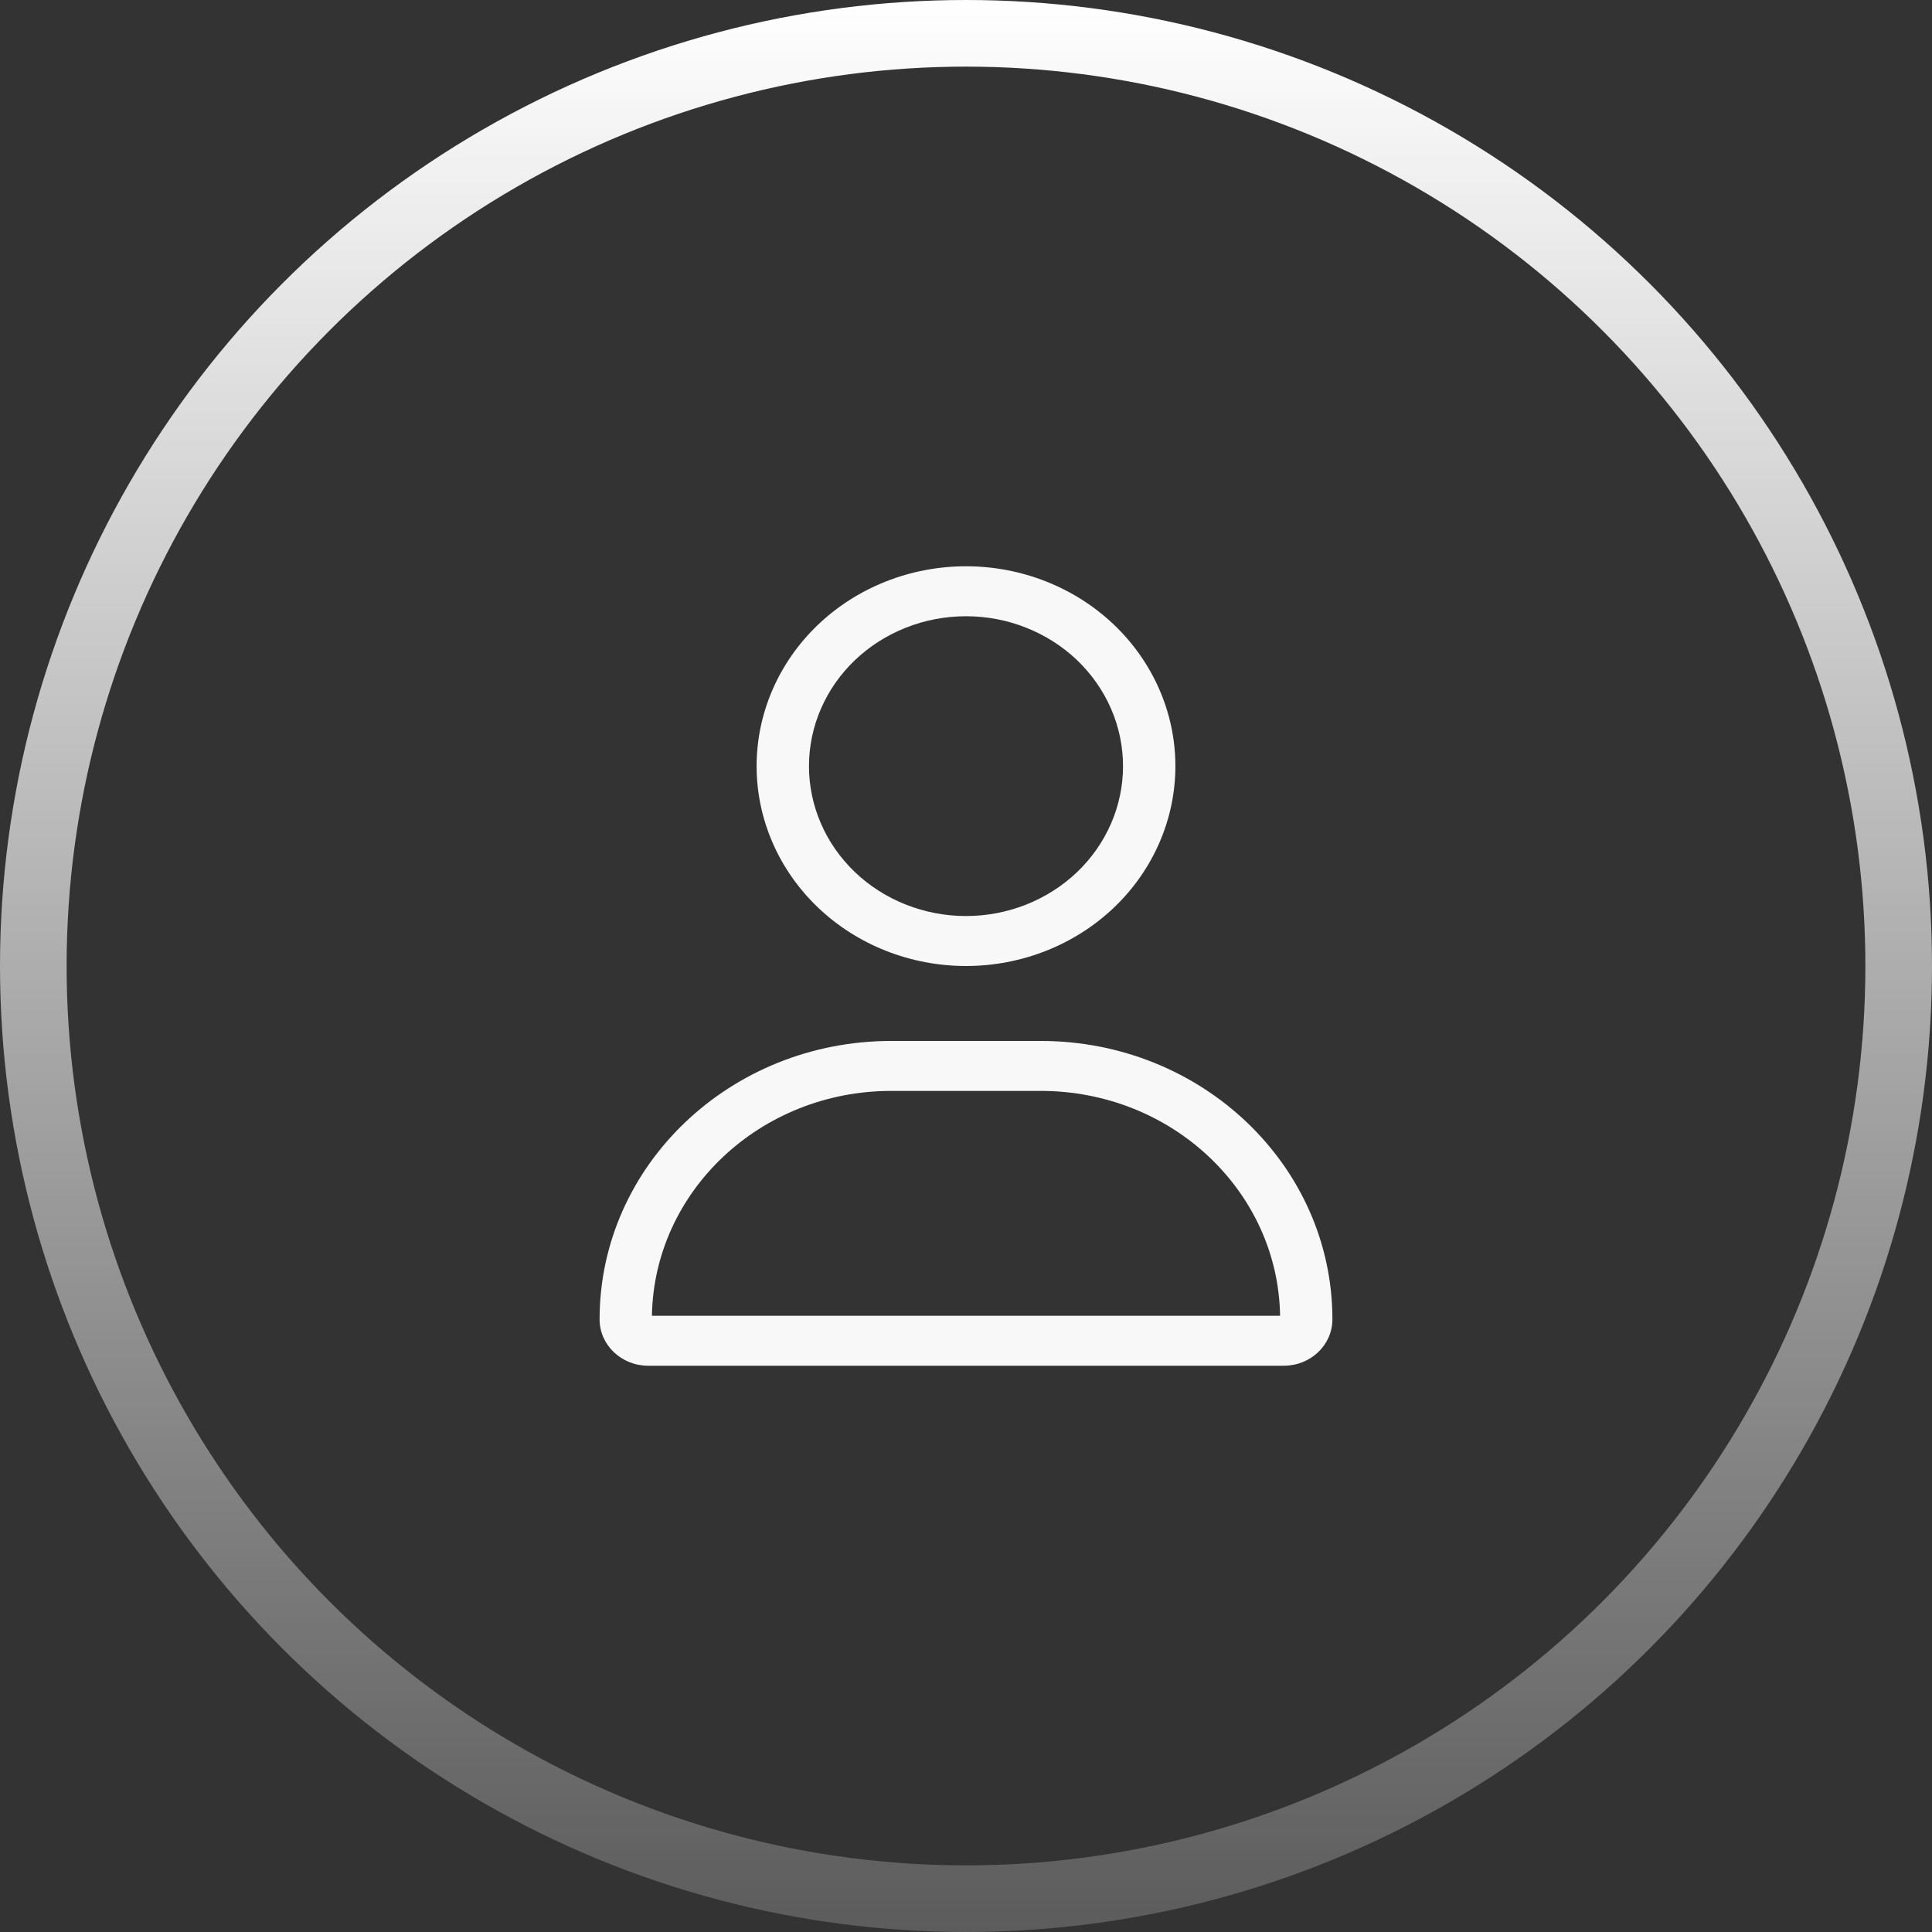
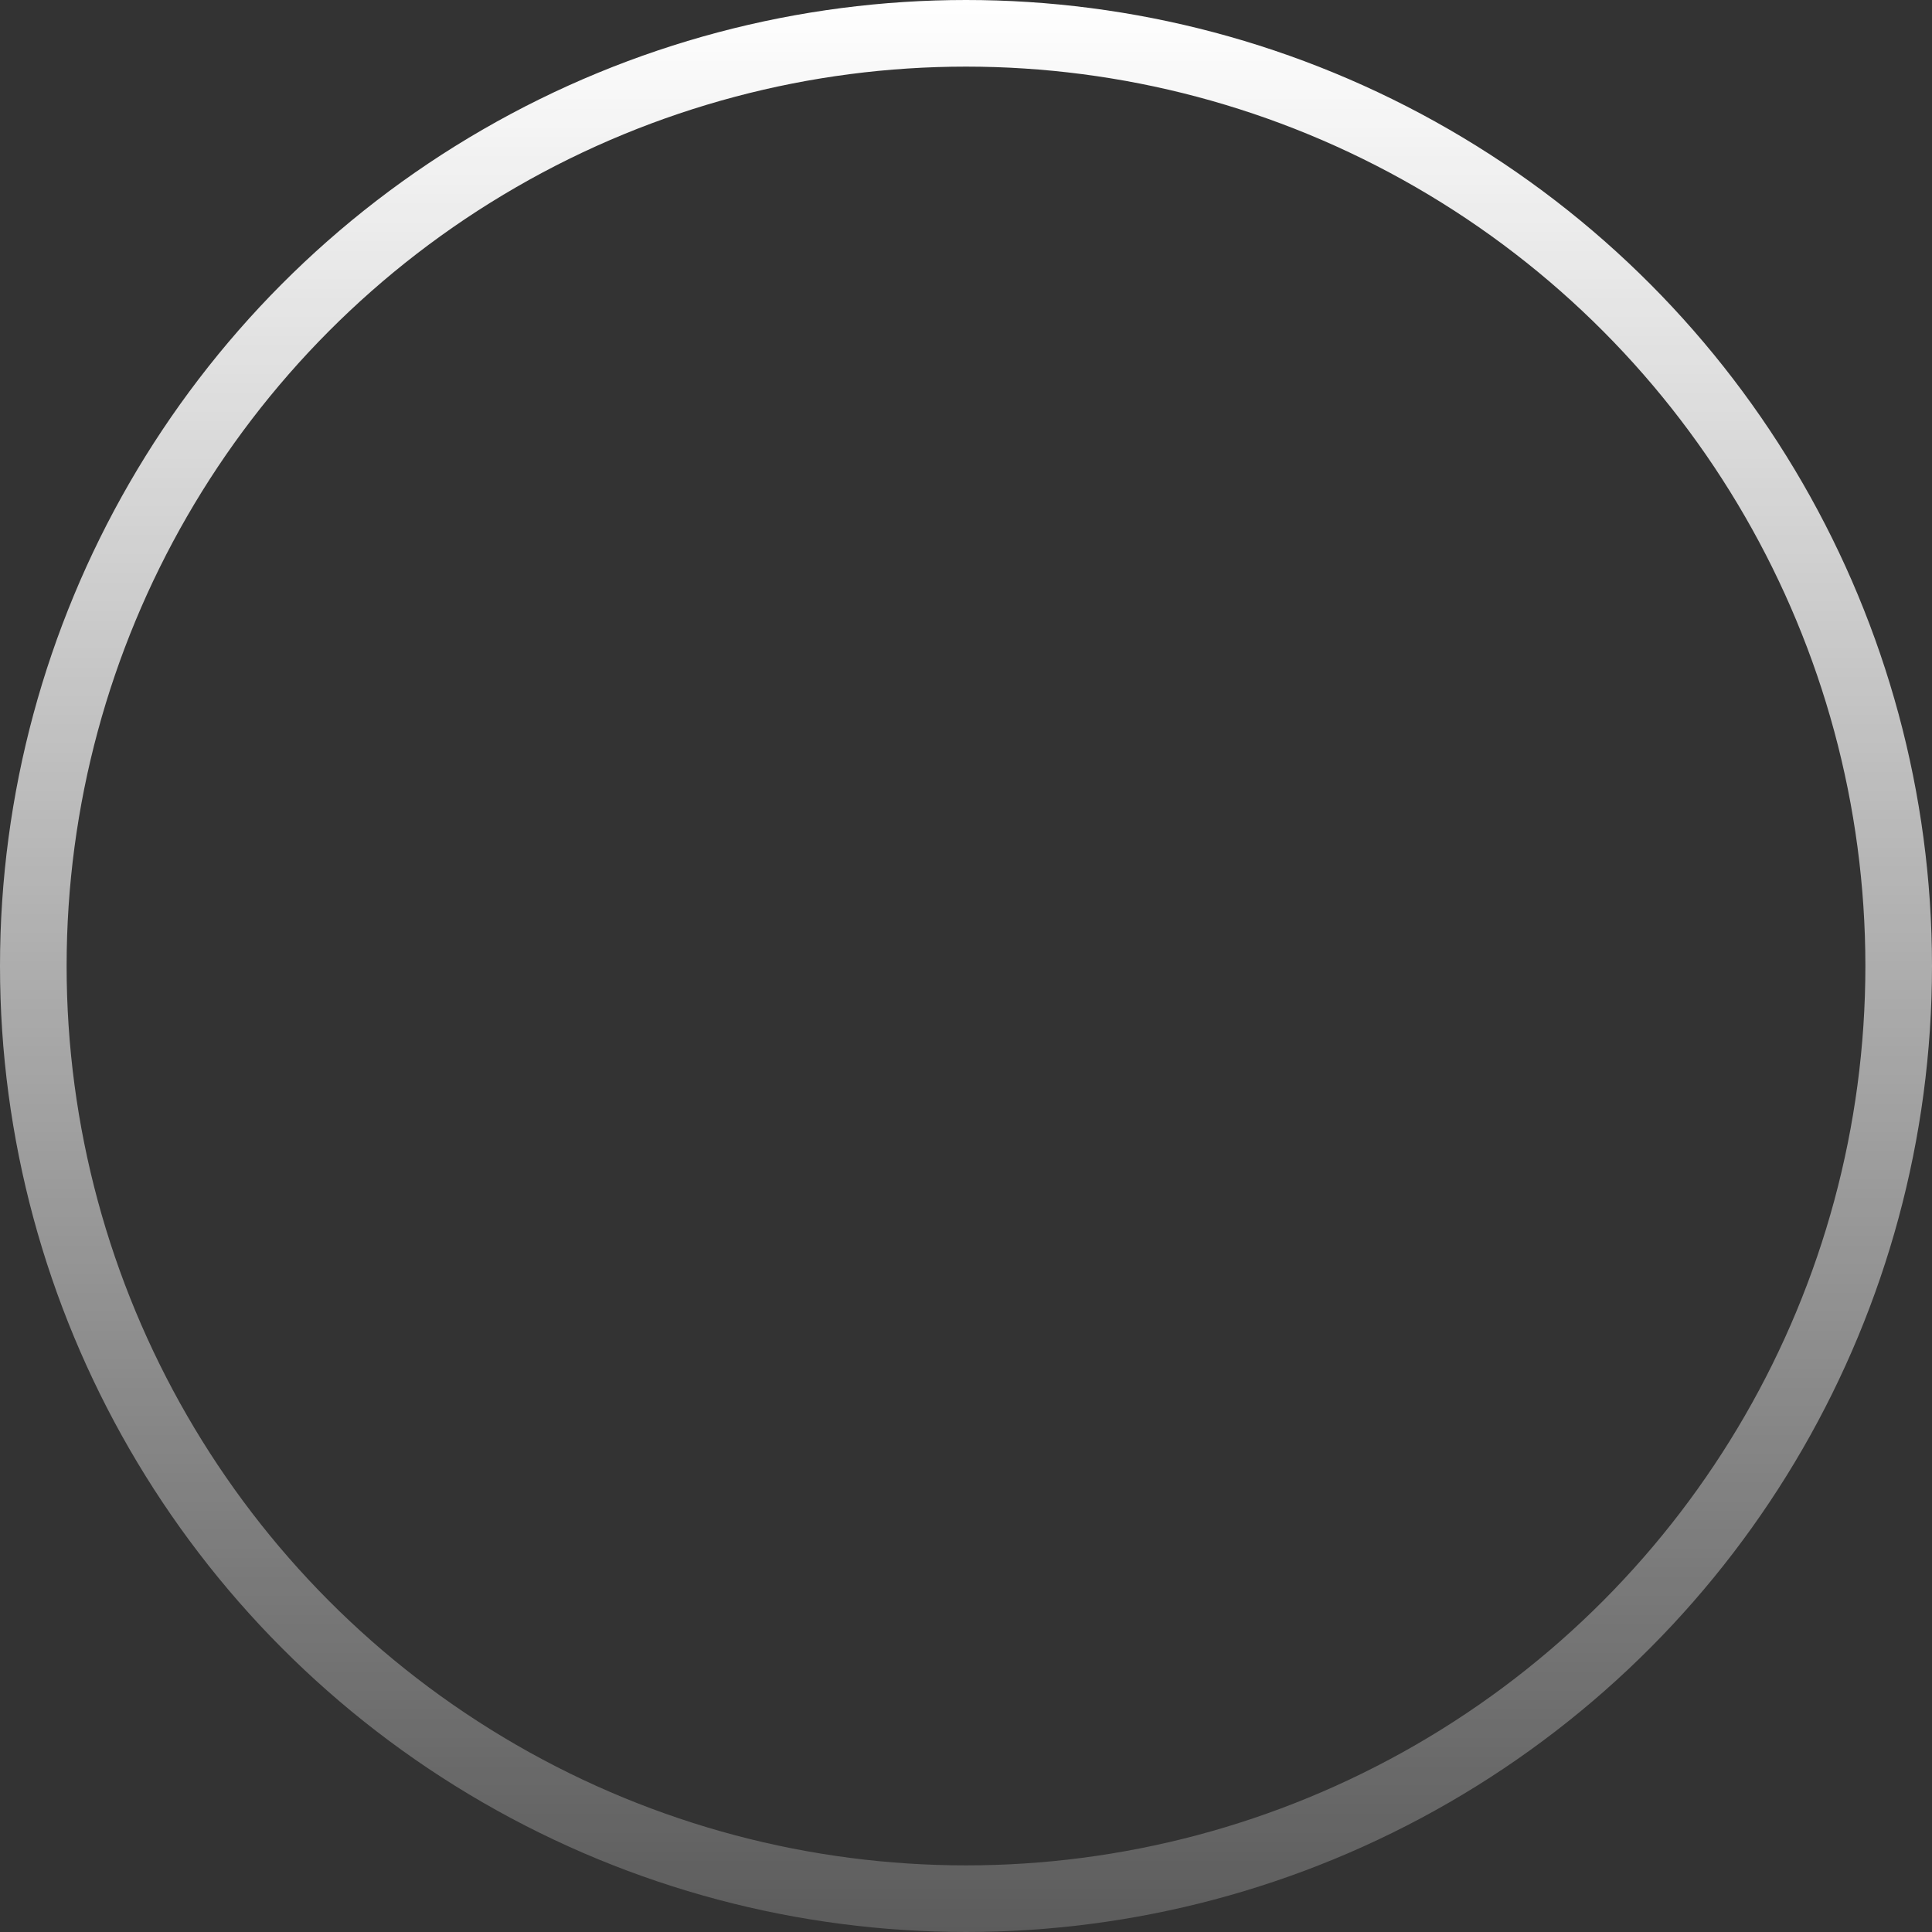
<svg xmlns="http://www.w3.org/2000/svg" width="58" height="58" viewBox="0 0 58 58" fill="none">
  <rect x="0" y="0" width="58" height="58" fill="#333333" stroke="none" />
  <circle cx="29" cy="29" r="28" stroke="url(#paint0_linear_2954_9383)" stroke-width="2" />
  <g clip-path="url(#clip0_2954_9383)">
-     <path d="M33.714 23C33.714 22.409 33.592 21.824 33.355 21.278C33.118 20.732 32.771 20.236 32.334 19.818C31.896 19.4 31.376 19.069 30.804 18.843C30.232 18.616 29.619 18.5 29 18.5C28.381 18.5 27.768 18.616 27.196 18.843C26.624 19.069 26.104 19.4 25.666 19.818C25.229 20.236 24.881 20.732 24.645 21.278C24.408 21.824 24.286 22.409 24.286 23C24.286 23.591 24.408 24.176 24.645 24.722C24.881 25.268 25.229 25.764 25.666 26.182C26.104 26.6 26.624 26.931 27.196 27.157C27.768 27.384 28.381 27.5 29 27.5C29.619 27.5 30.232 27.384 30.804 27.157C31.376 26.931 31.896 26.6 32.334 26.182C32.771 25.764 33.118 25.268 33.355 24.722C33.592 24.176 33.714 23.591 33.714 23ZM22.714 23C22.714 21.409 23.377 19.883 24.555 18.757C25.734 17.632 27.333 17 29 17C30.667 17 32.266 17.632 33.445 18.757C34.623 19.883 35.286 21.409 35.286 23C35.286 24.591 34.623 26.117 33.445 27.243C32.266 28.368 30.667 29 29 29C27.333 29 25.734 28.368 24.555 27.243C23.377 26.117 22.714 24.591 22.714 23ZM19.571 39.5H38.429C38.37 35.764 35.178 32.75 31.244 32.75H26.756C22.827 32.75 19.635 35.764 19.571 39.5ZM18 39.608C18 34.991 21.919 31.25 26.756 31.25H31.244C36.081 31.25 40 34.991 40 39.608C40 40.377 39.347 41 38.541 41H19.459C18.653 41 18 40.377 18 39.608Z" fill="#F8F8F8" />
-   </g>
+     </g>
  <defs>
    <linearGradient id="paint0_linear_2954_9383" x1="29" y1="0" x2="29" y2="58" gradientUnits="userSpaceOnUse">
      <stop stop-color="white" />
      <stop offset="1" stop-color="white" stop-opacity="0.2" />
    </linearGradient>
    <clipPath id="clip0_2954_9383">
-       <rect width="22" height="24" fill="white" transform="translate(18 17)" />
-     </clipPath>
+       </clipPath>
  </defs>
</svg>